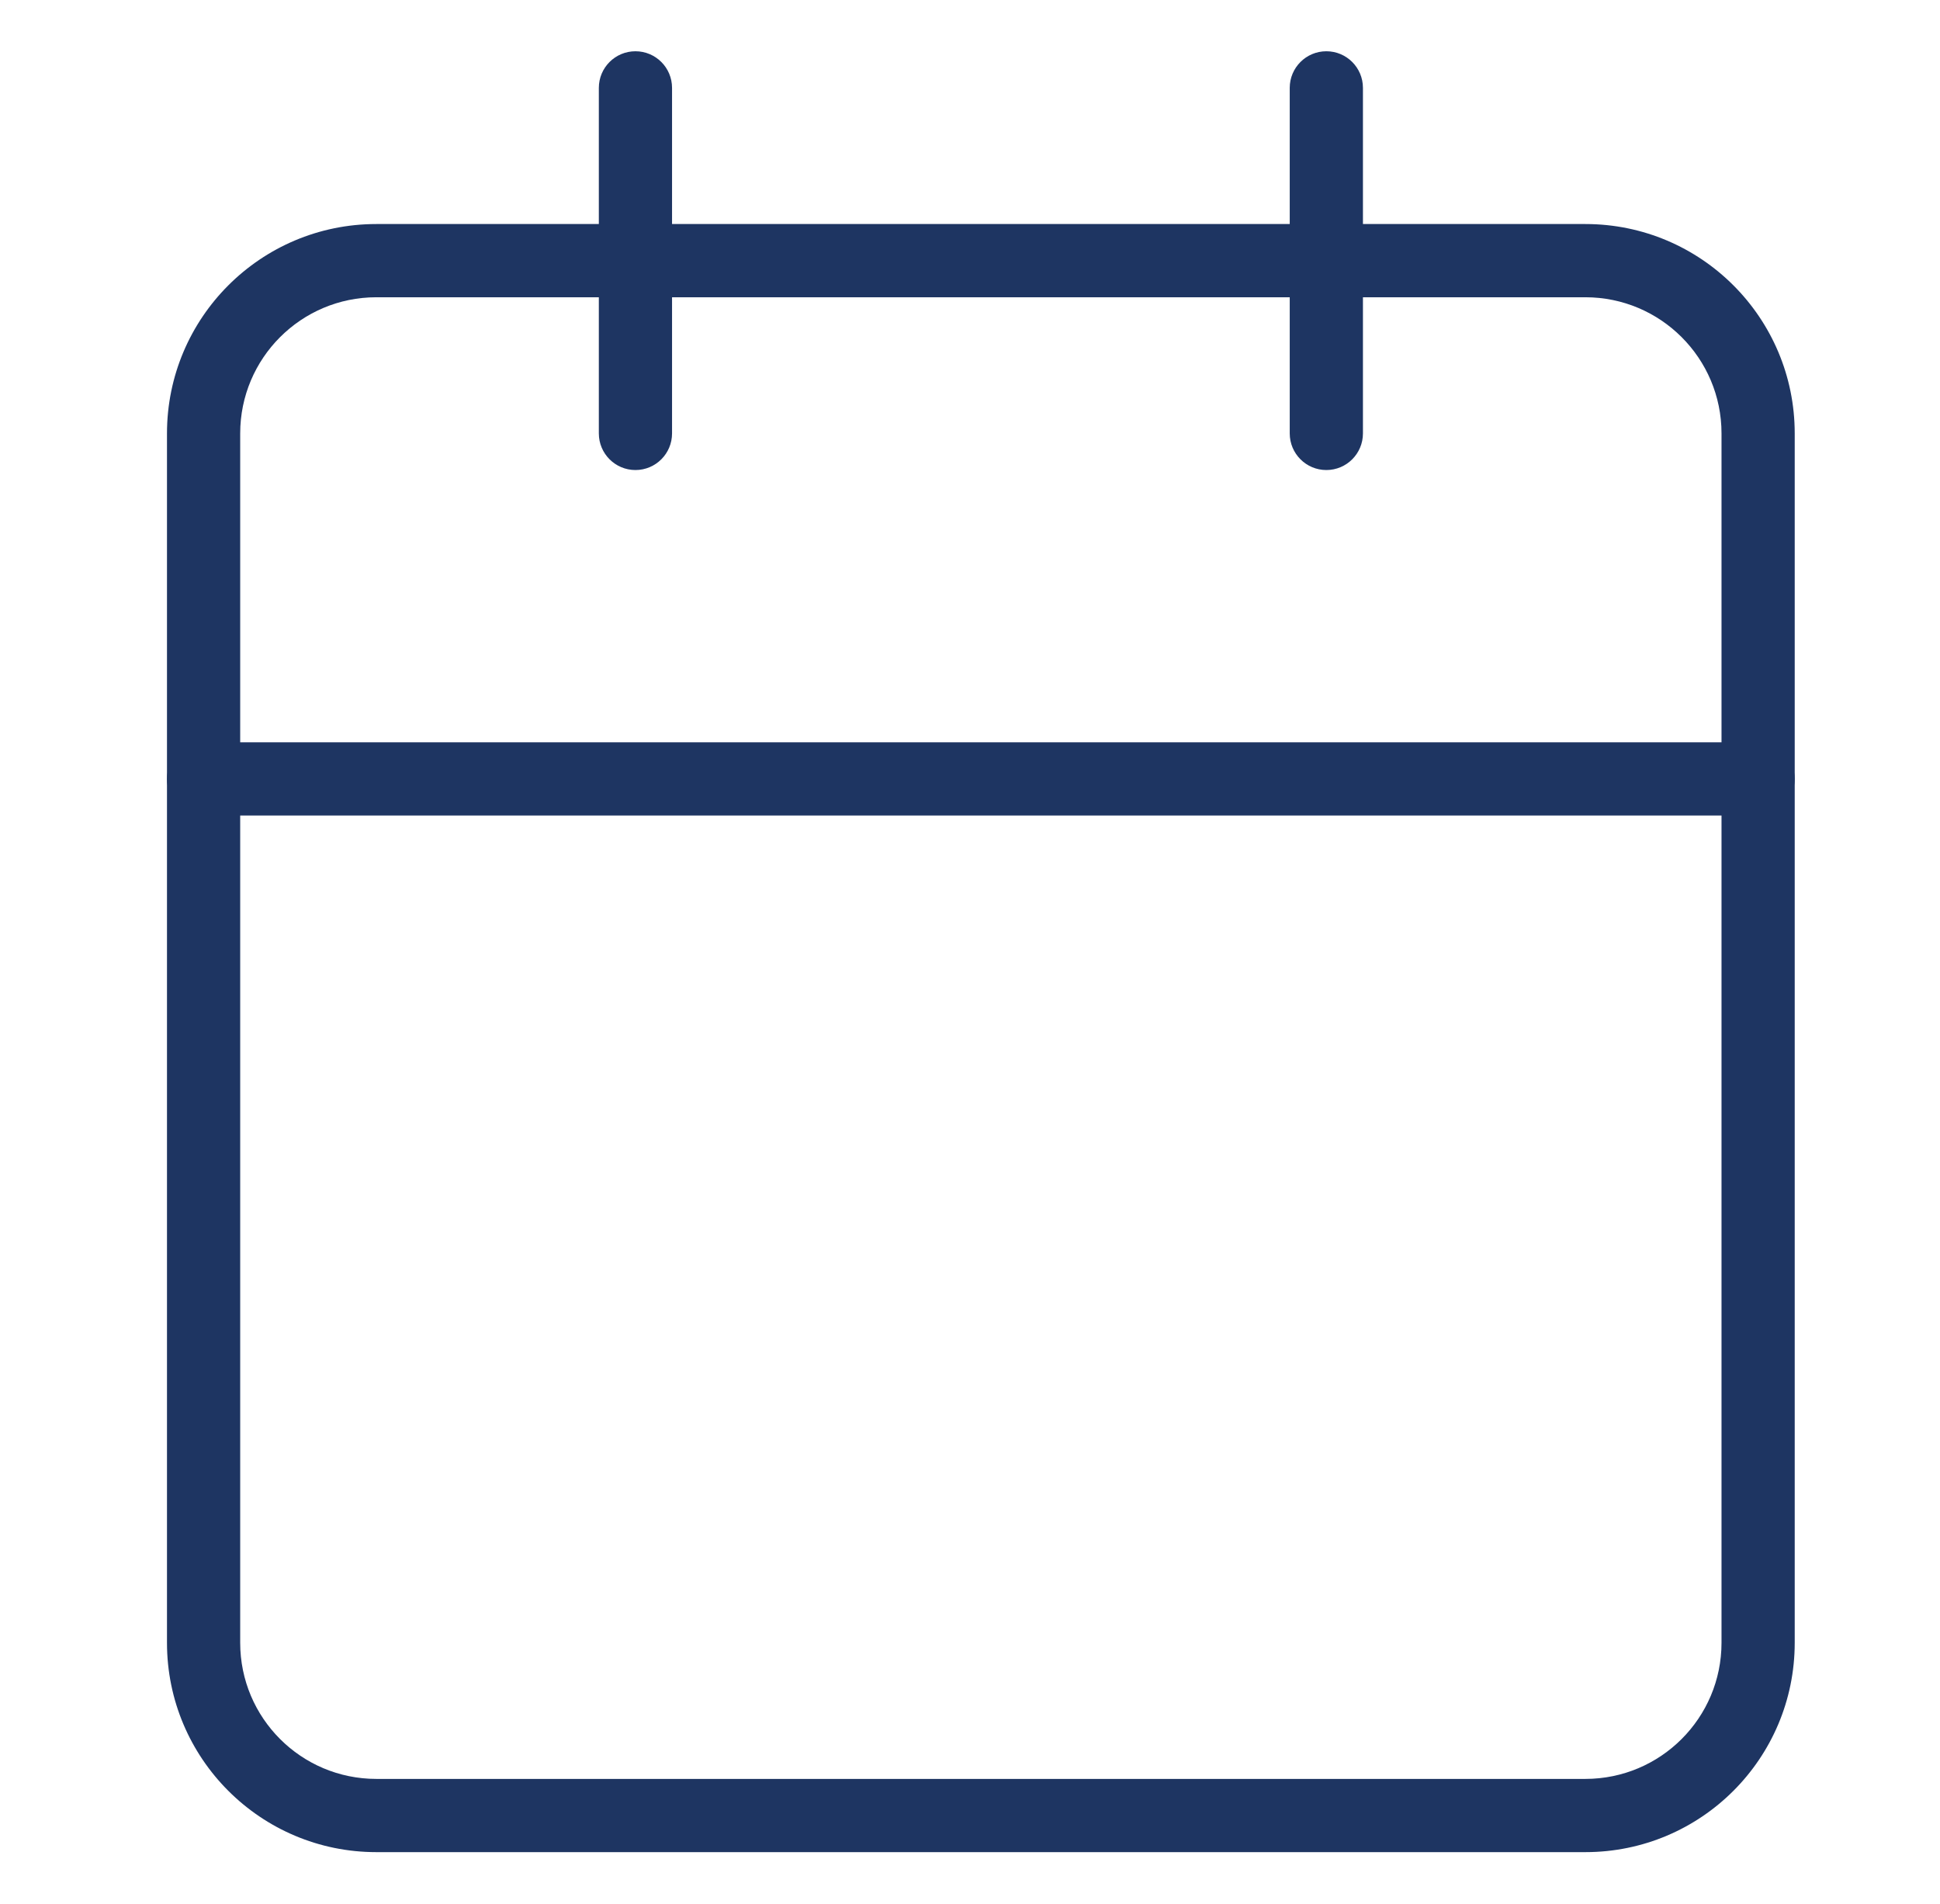
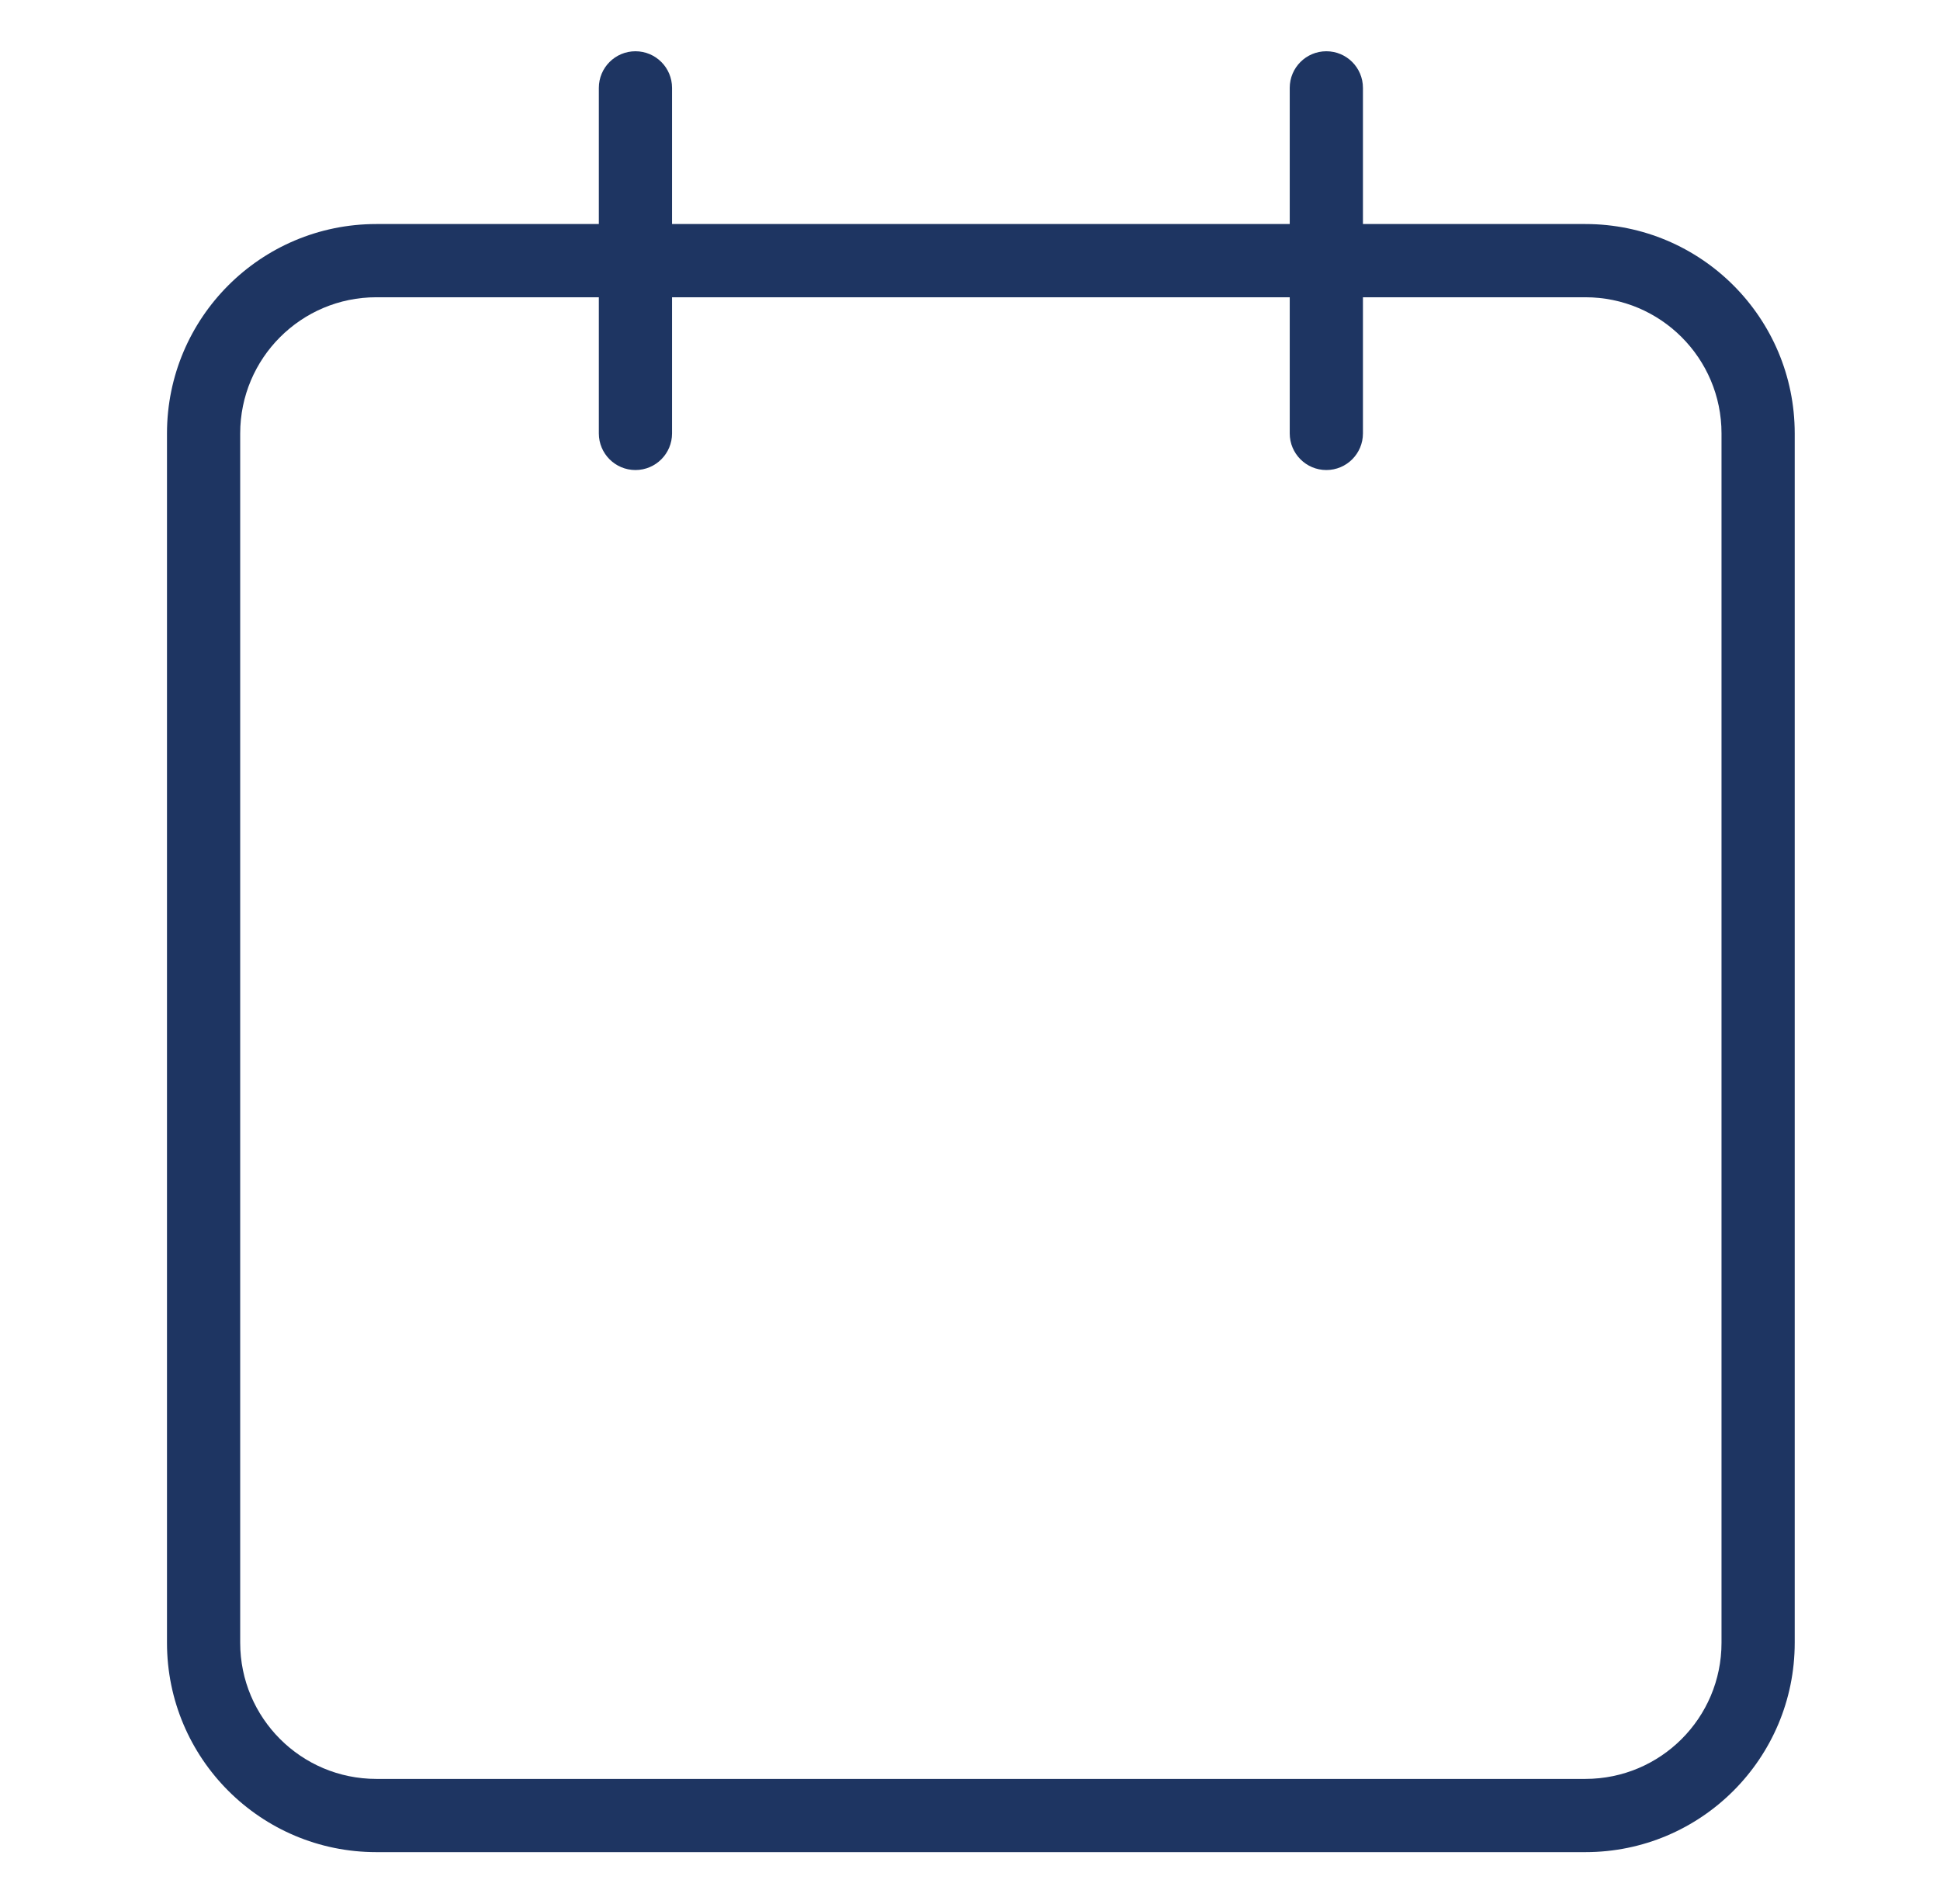
<svg xmlns="http://www.w3.org/2000/svg" width="53" height="52" viewBox="0 0 53 52" fill="none">
  <path d="M16.36 11.838V2.4C16.36 1.848 16.808 1.4 17.36 1.4C17.913 1.4 18.36 1.848 18.36 2.4V11.838C18.36 12.39 17.913 12.838 17.36 12.838C16.808 12.838 16.36 12.39 16.36 11.838Z" fill="#1E3562" />
  <path d="M35.235 11.838V2.4C35.235 1.848 35.683 1.4 36.235 1.4C36.788 1.4 37.235 1.848 37.235 2.4V11.838C37.235 12.39 36.788 12.838 36.235 12.838C35.683 12.838 35.235 12.39 35.235 11.838Z" fill="#1E3562" />
  <path d="M47.031 11.837C47.031 9.784 45.366 8.119 43.312 8.119H10.281C8.227 8.119 6.563 9.784 6.562 11.837V44.869C6.562 46.922 8.227 48.587 10.281 48.587H43.312C45.366 48.587 47.031 46.922 47.031 44.869V11.837ZM49.031 44.869C49.031 48.027 46.471 50.587 43.312 50.587H10.281C7.123 50.587 4.562 48.027 4.562 44.869V11.837C4.563 8.679 7.123 6.119 10.281 6.119H43.312C46.471 6.119 49.031 8.679 49.031 11.837V44.869Z" fill="#1E3562" />
-   <path d="M48.031 20.274L48.134 20.279C48.638 20.33 49.031 20.756 49.031 21.274C49.031 21.792 48.638 22.218 48.134 22.269L48.031 22.274H5.562C5.01 22.274 4.562 21.826 4.562 21.274C4.562 20.722 5.01 20.274 5.562 20.274H48.031Z" fill="#1E3562" />
</svg>